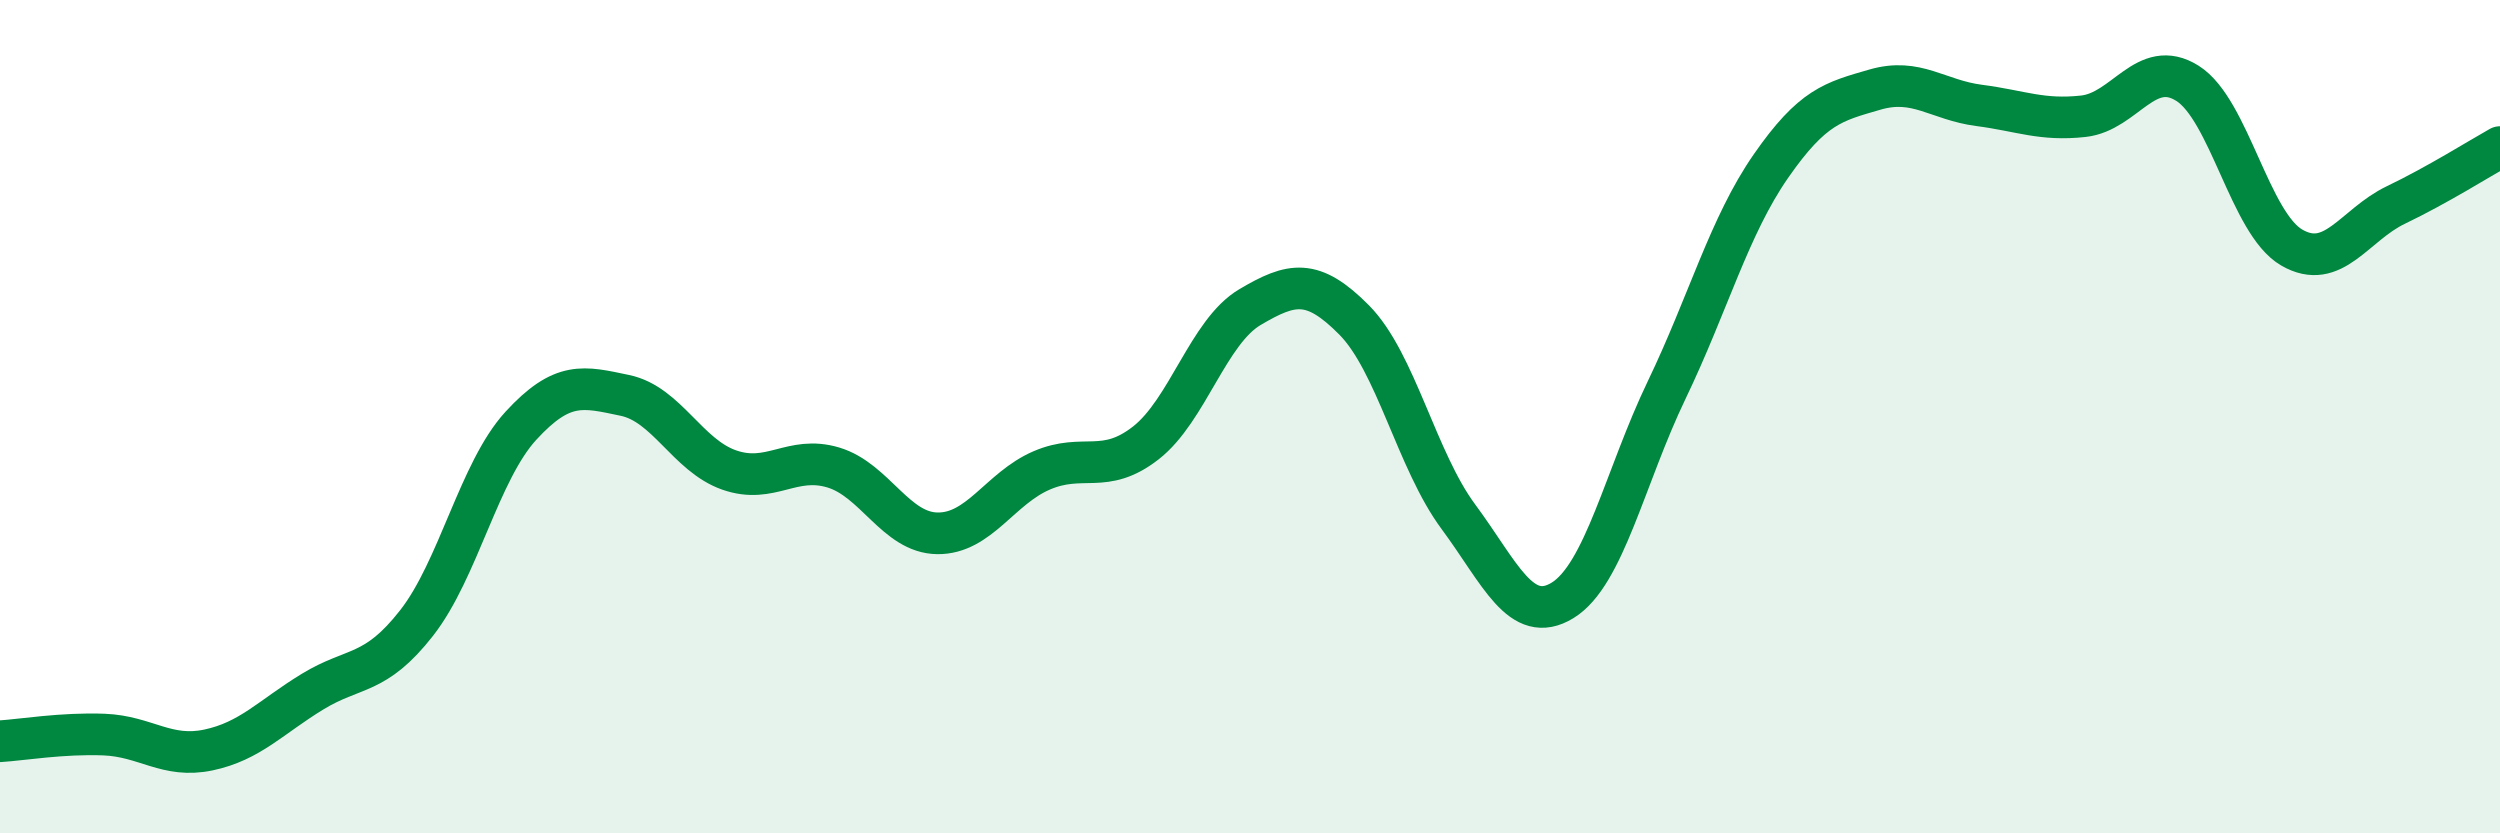
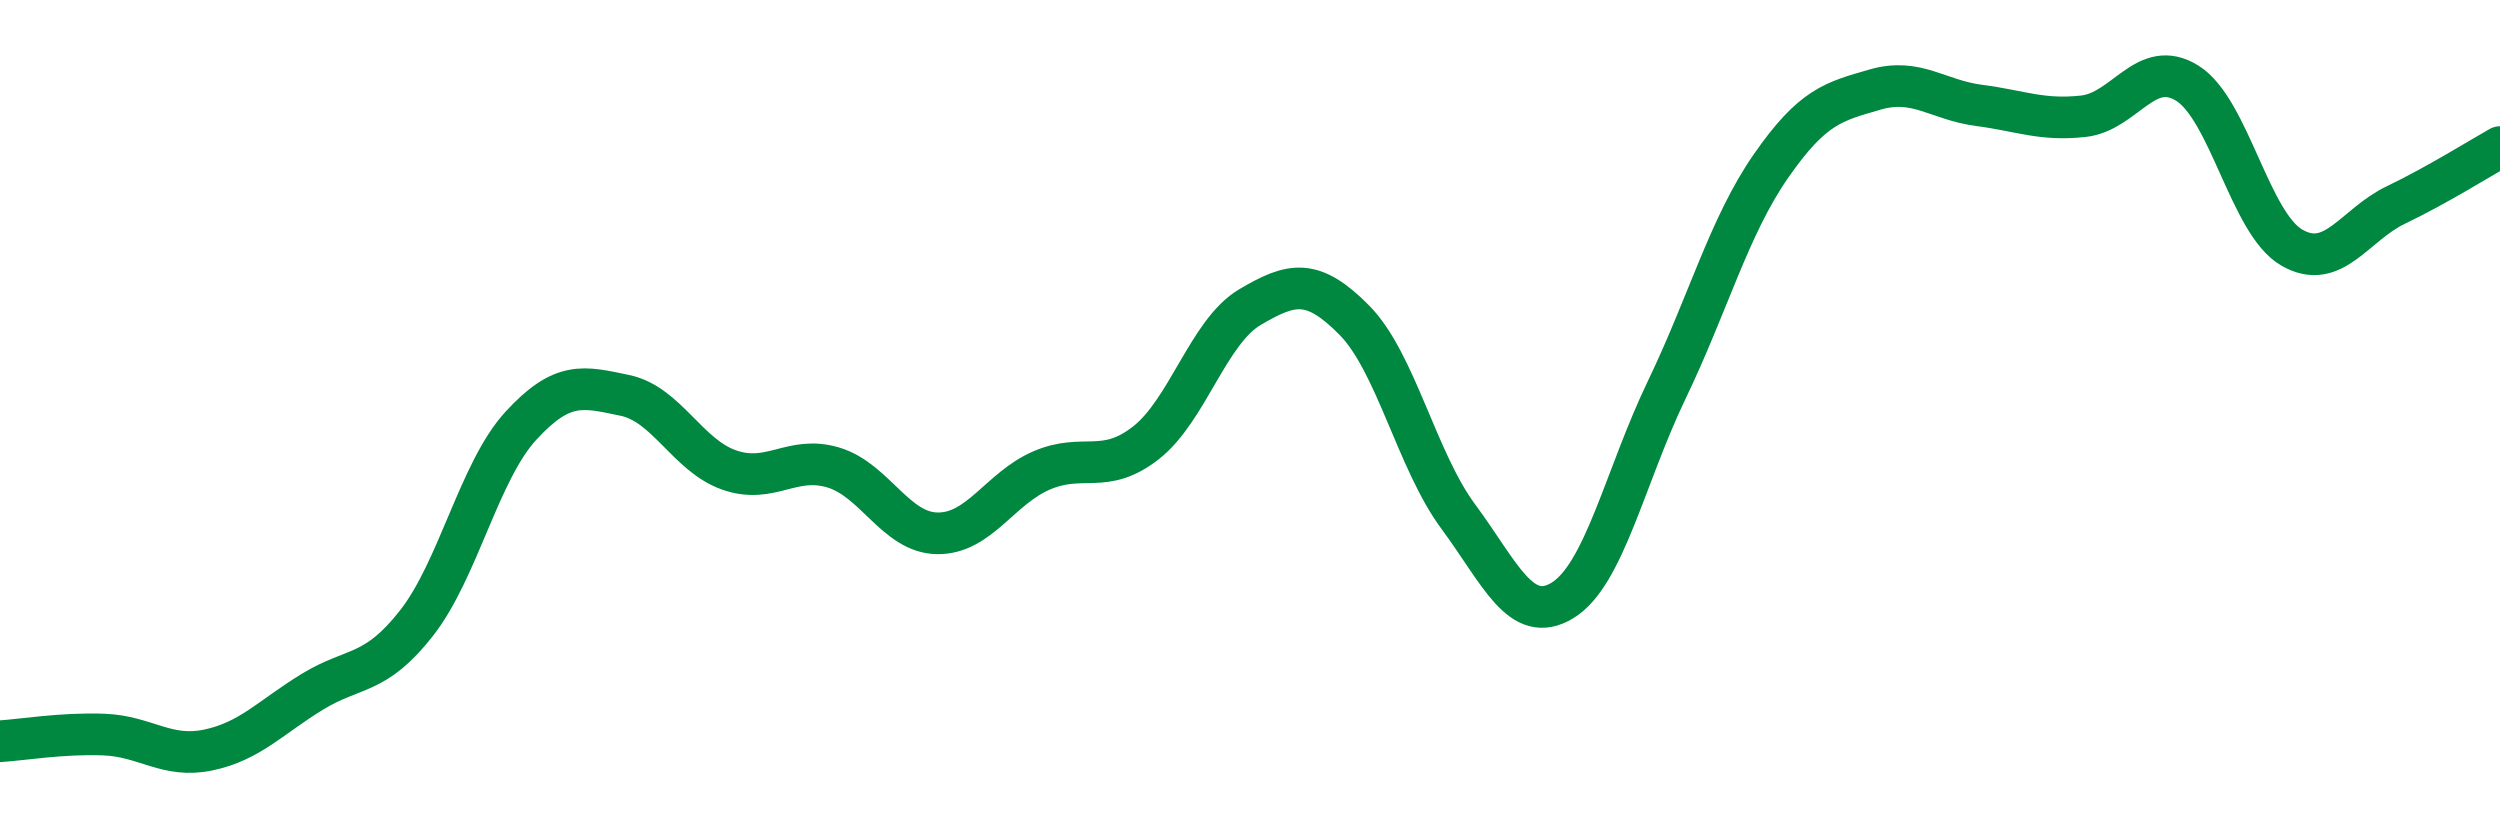
<svg xmlns="http://www.w3.org/2000/svg" width="60" height="20" viewBox="0 0 60 20">
-   <path d="M 0,17.79 C 0.5,17.76 1.5,17.59 2.5,17.63 C 3.5,17.67 4,18.21 5,18 C 6,17.79 6.5,17.21 7.5,16.6 C 8.5,15.99 9,16.23 10,14.95 C 11,13.67 11.5,11.31 12.5,10.22 C 13.5,9.13 14,9.28 15,9.49 C 16,9.7 16.5,10.93 17.5,11.28 C 18.5,11.63 19,10.92 20,11.22 C 21,11.52 21.5,12.79 22.5,12.8 C 23.5,12.81 24,11.72 25,11.29 C 26,10.86 26.5,11.41 27.5,10.63 C 28.5,9.85 29,7.96 30,7.37 C 31,6.78 31.5,6.67 32.5,7.68 C 33.5,8.69 34,11.05 35,12.4 C 36,13.75 36.5,15.02 37.5,14.41 C 38.5,13.8 39,11.44 40,9.36 C 41,7.28 41.5,5.43 42.5,3.99 C 43.5,2.55 44,2.44 45,2.15 C 46,1.86 46.5,2.4 47.5,2.53 C 48.5,2.66 49,2.9 50,2.79 C 51,2.68 51.5,1.37 52.5,2 C 53.5,2.63 54,5.36 55,5.94 C 56,6.52 56.5,5.4 57.5,4.92 C 58.5,4.44 59.5,3.81 60,3.53L60 20L0 20Z" fill="#008740" opacity="0.1" stroke-linecap="round" stroke-linejoin="round" />
  <path d="M 0,17.79 C 0.5,17.76 1.5,17.59 2.5,17.63 C 3.5,17.67 4,18.21 5,18 C 6,17.79 6.5,17.21 7.5,16.6 C 8.5,15.99 9,16.23 10,14.95 C 11,13.67 11.5,11.31 12.5,10.22 C 13.5,9.13 14,9.28 15,9.49 C 16,9.7 16.5,10.93 17.5,11.28 C 18.5,11.63 19,10.92 20,11.22 C 21,11.52 21.5,12.79 22.5,12.8 C 23.5,12.81 24,11.72 25,11.29 C 26,10.86 26.5,11.41 27.5,10.63 C 28.5,9.85 29,7.96 30,7.37 C 31,6.78 31.5,6.67 32.5,7.68 C 33.5,8.69 34,11.05 35,12.4 C 36,13.75 36.5,15.02 37.5,14.41 C 38.5,13.8 39,11.44 40,9.36 C 41,7.28 41.5,5.43 42.5,3.99 C 43.5,2.55 44,2.44 45,2.15 C 46,1.86 46.5,2.4 47.5,2.53 C 48.5,2.66 49,2.9 50,2.79 C 51,2.68 51.5,1.37 52.5,2 C 53.5,2.63 54,5.36 55,5.94 C 56,6.52 56.5,5.4 57.5,4.92 C 58.5,4.44 59.5,3.81 60,3.53" stroke="#008740" stroke-width="1" fill="none" stroke-linecap="round" stroke-linejoin="round" />
</svg>